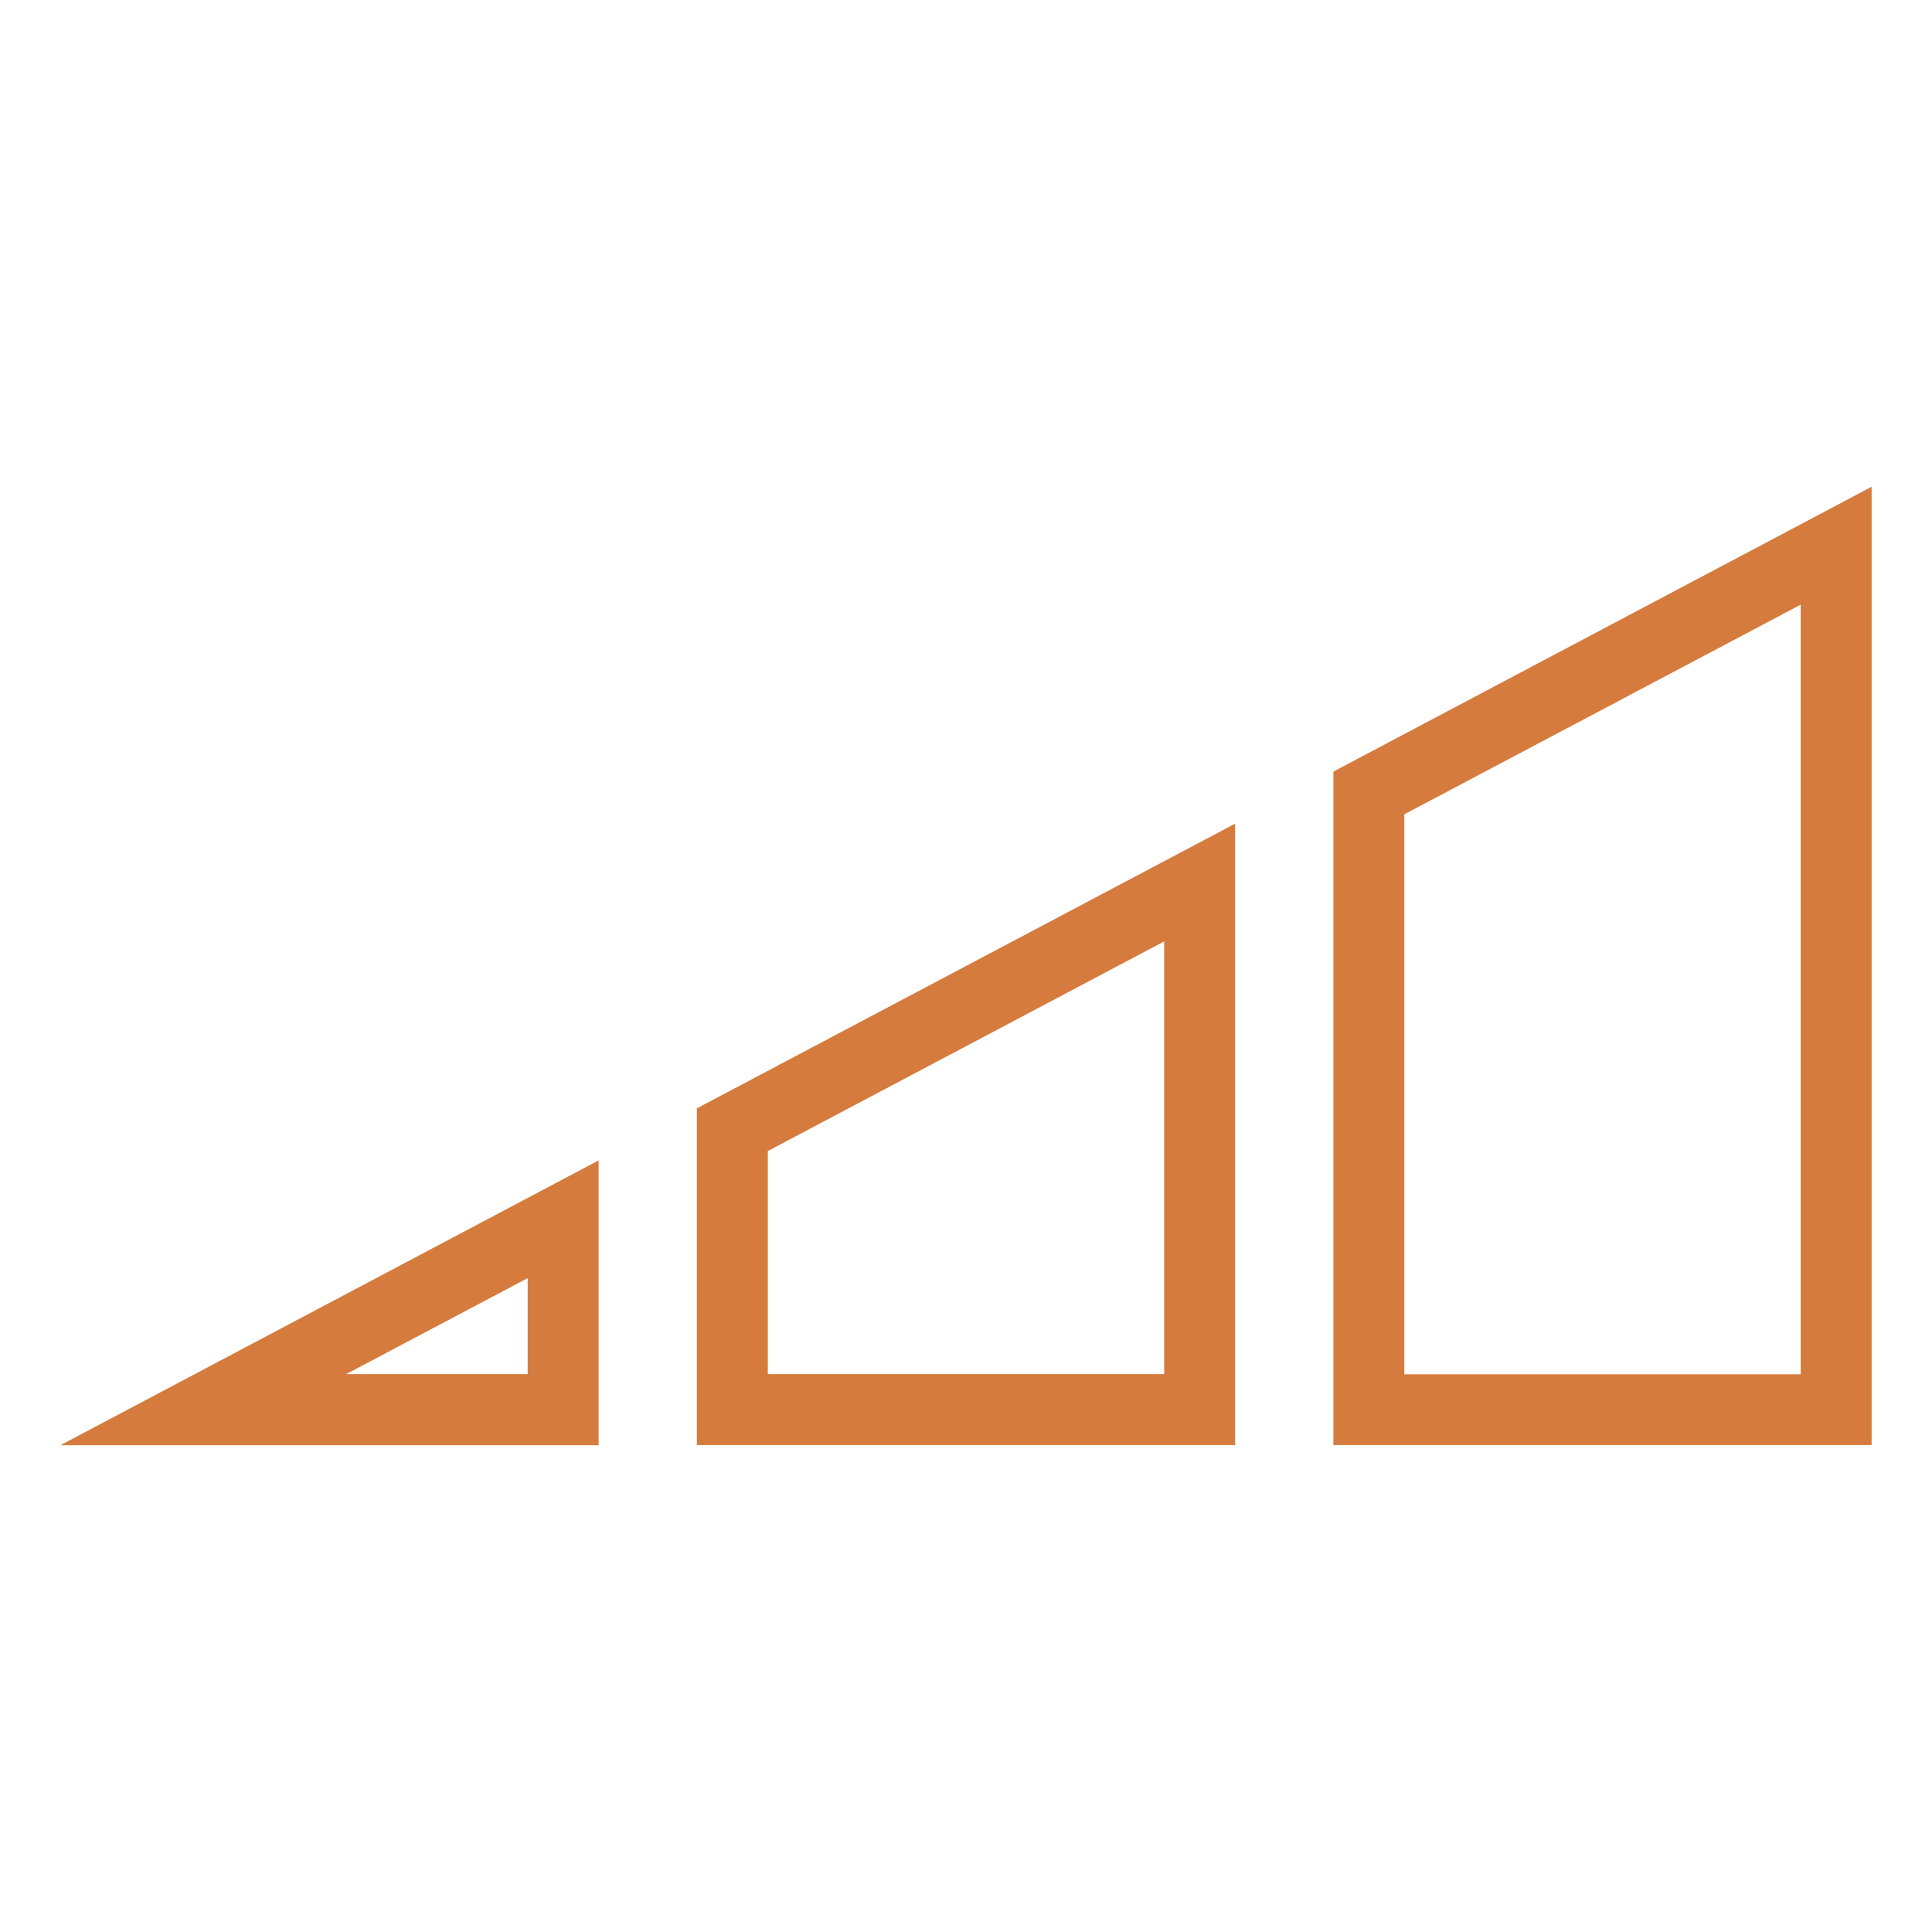
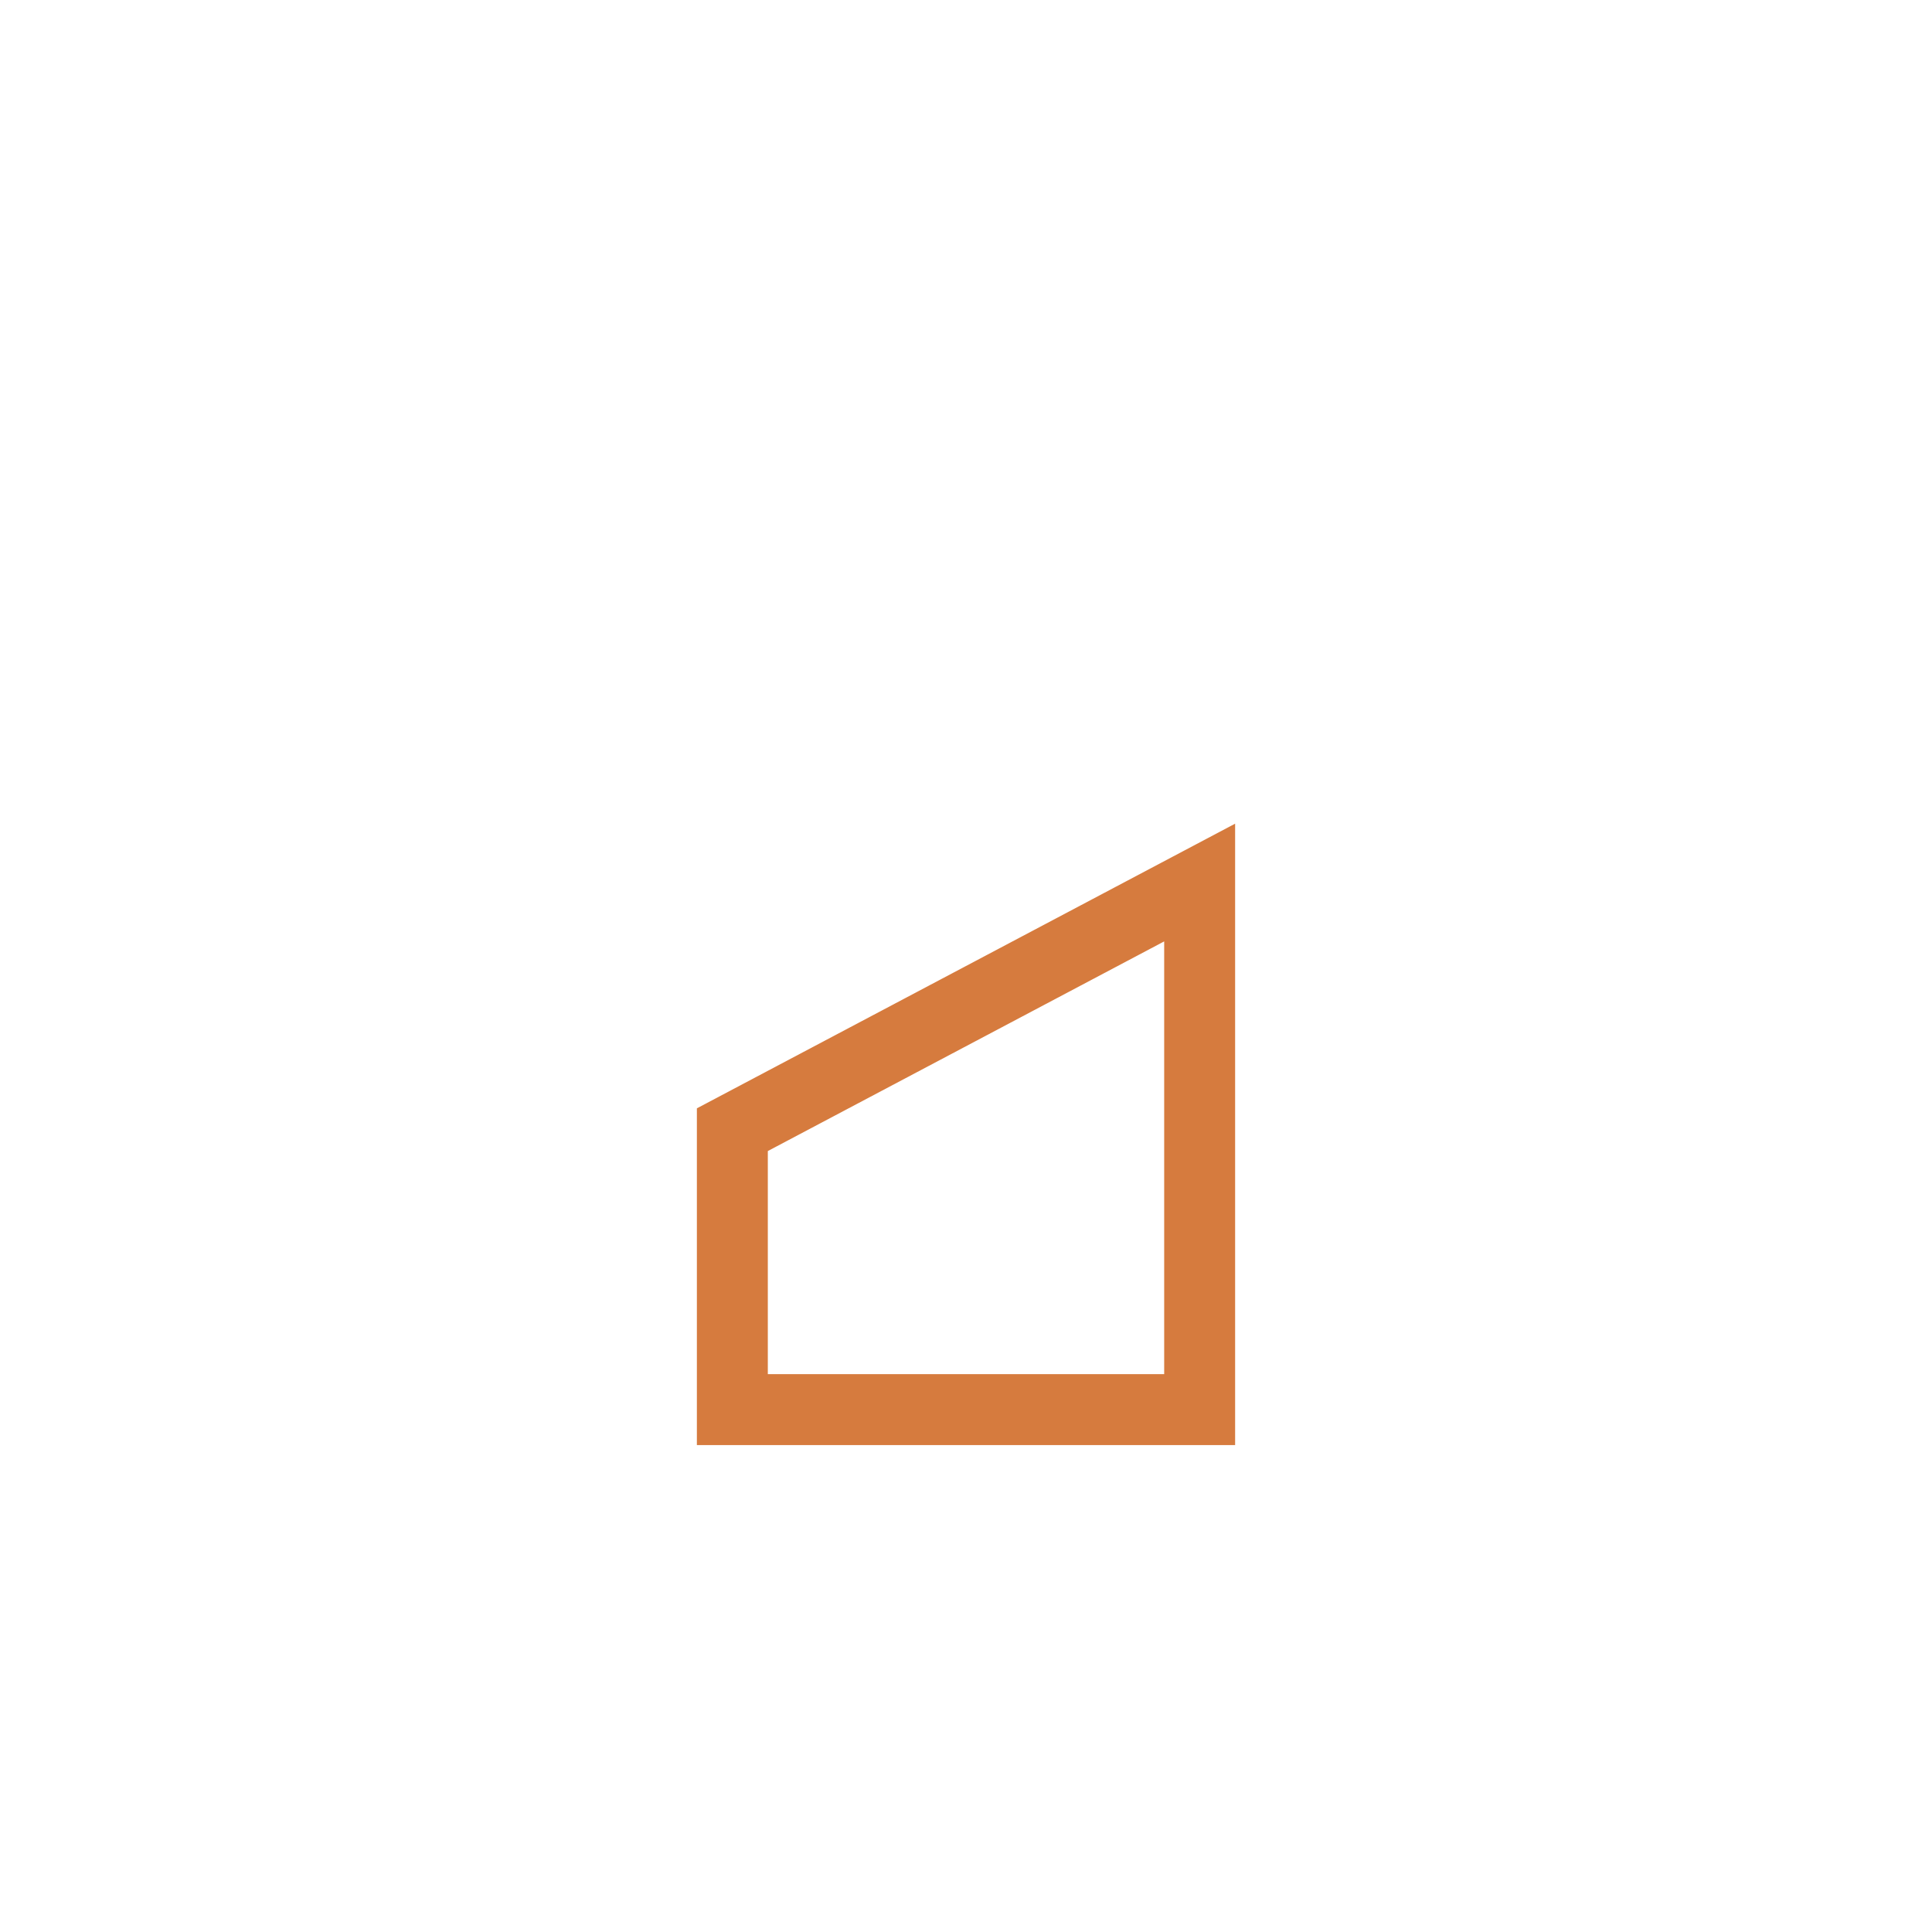
<svg xmlns="http://www.w3.org/2000/svg" version="1.1" id="Слой_1" x="0px" y="0px" viewBox="0 0 128 128" style="enable-background:new 0 0 128 128;" xml:space="preserve">
  <style type="text/css">
	.st0{fill:#005C5D;}
	.st1{fill:#D67B3E;}
	.st2{fill:#449F97;}
	.st3{fill:#BFE2D4;}
</style>
  <g>
-     <path class="st1" d="M119.3,40.06v50.99H93.04V53.95L119.3,40.06 M124,32.25L88.34,51.12v44.62H124V32.25L124,32.25z" />
    <path class="st1" d="M77.13,62.37v28.67H50.87V76.26L77.13,62.37 M81.83,54.57L46.17,73.43v22.31h35.66V54.57L81.83,54.57z" />
-     <path class="st1" d="M34.96,84.68v6.36H22.93L34.96,84.68 M39.66,76.88L4,95.75h35.66V76.88L39.66,76.88z" />
  </g>
</svg>